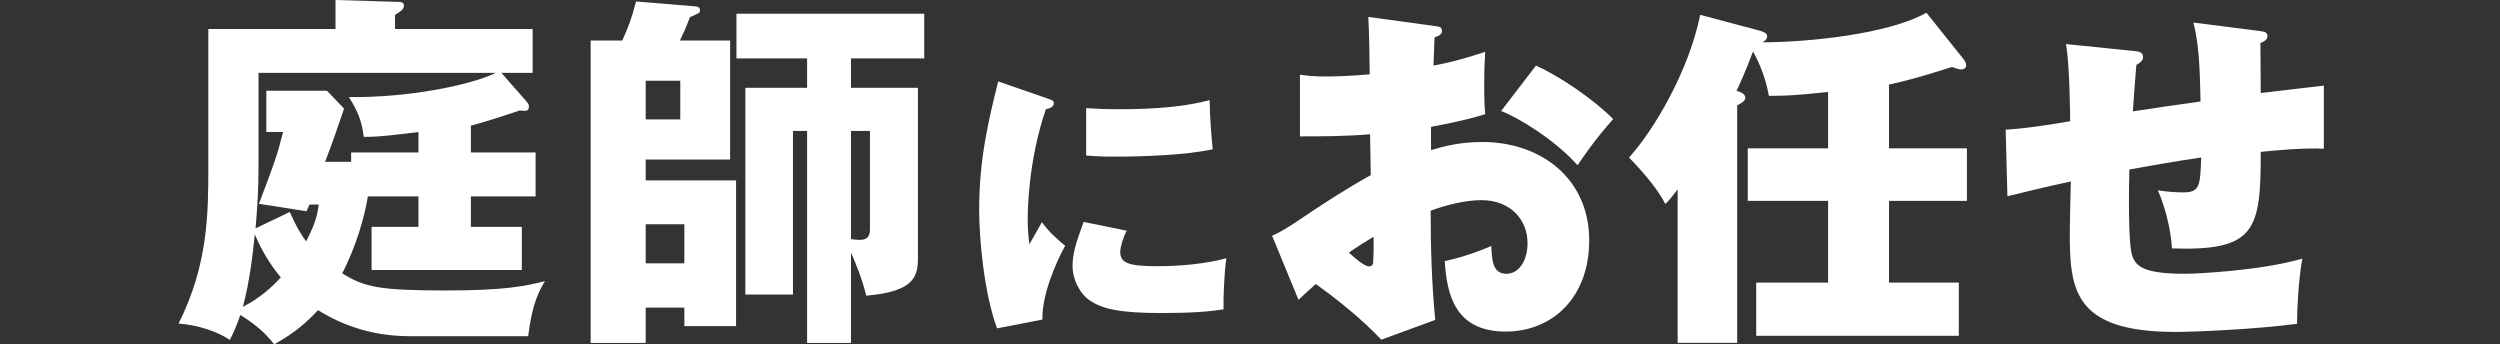
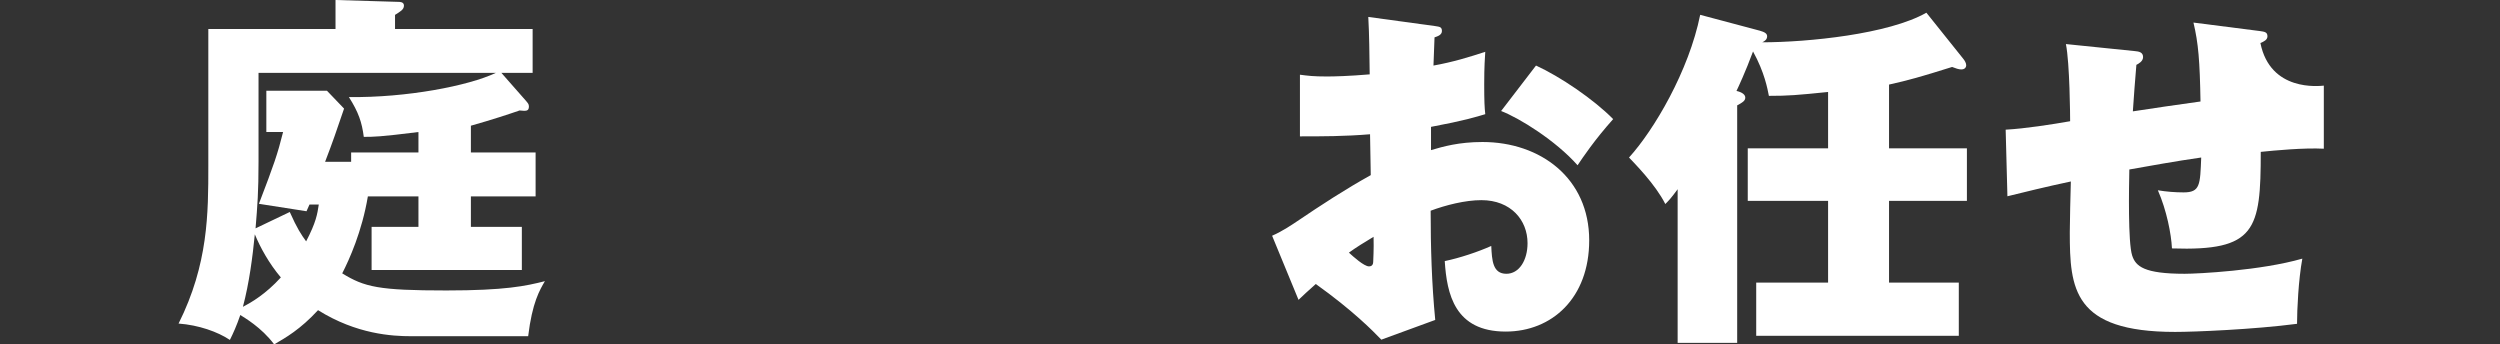
<svg xmlns="http://www.w3.org/2000/svg" width="392" height="54" viewBox="0 0 392 54" fill="none">
  <rect x="0" y="0" width="392" height="54" fill="#333333" stroke="none" />
-   <path d="M343.934 3.539L354.32 4.865C355.094 4.975 355.536 5.03 355.536 5.693C355.536 6.246 354.983 6.522 354.431 6.743C354.431 8.566 354.486 12.71 354.486 14.588C355.978 14.422 363.657 13.483 364.375 13.428V23.317C361.281 23.151 356.641 23.593 354.486 23.814C354.486 36.079 353.713 39.394 340.564 38.952C340.453 36.687 339.735 32.985 338.354 29.836C339.68 30.057 341.061 30.167 342.387 30.167C344.984 30.167 344.984 29.007 345.149 24.698C341.227 25.25 336.697 26.079 333.879 26.576C333.824 29.339 333.658 38.012 334.321 40.056C334.874 41.769 336.2 42.929 342.553 42.929C344.597 42.929 354.486 42.432 361.005 40.554C360.397 43.868 360.176 48.564 360.176 50.774C353.381 51.658 344.155 52.045 341.061 52.045C325.04 52.045 324.543 45.25 324.543 36.41C324.543 35.416 324.653 29.891 324.708 28.455C320.786 29.284 317.25 30.167 314.764 30.775L314.488 20.334C317.526 20.168 321.78 19.505 324.598 19.008C324.598 18.345 324.543 9.947 323.935 6.909L334.763 8.014C335.371 8.069 336.034 8.179 336.034 8.953C336.034 9.616 335.316 10.003 334.984 10.168C334.874 11.329 334.487 16.411 334.432 17.461C336.862 17.074 342.221 16.301 345.039 15.914C344.928 9.505 344.707 6.798 343.934 3.539Z" fill="white" />
+   <path d="M343.934 3.539L354.32 4.865C355.094 4.975 355.536 5.03 355.536 5.693C355.536 6.246 354.983 6.522 354.431 6.743C355.978 14.422 363.657 13.483 364.375 13.428V23.317C361.281 23.151 356.641 23.593 354.486 23.814C354.486 36.079 353.713 39.394 340.564 38.952C340.453 36.687 339.735 32.985 338.354 29.836C339.68 30.057 341.061 30.167 342.387 30.167C344.984 30.167 344.984 29.007 345.149 24.698C341.227 25.25 336.697 26.079 333.879 26.576C333.824 29.339 333.658 38.012 334.321 40.056C334.874 41.769 336.2 42.929 342.553 42.929C344.597 42.929 354.486 42.432 361.005 40.554C360.397 43.868 360.176 48.564 360.176 50.774C353.381 51.658 344.155 52.045 341.061 52.045C325.04 52.045 324.543 45.25 324.543 36.41C324.543 35.416 324.653 29.891 324.708 28.455C320.786 29.284 317.25 30.167 314.764 30.775L314.488 20.334C317.526 20.168 321.78 19.505 324.598 19.008C324.598 18.345 324.543 9.947 323.935 6.909L334.763 8.014C335.371 8.069 336.034 8.179 336.034 8.953C336.034 9.616 335.316 10.003 334.984 10.168C334.874 11.329 334.487 16.411 334.432 17.461C336.862 17.074 342.221 16.301 345.039 15.914C344.928 9.505 344.707 6.798 343.934 3.539Z" fill="white" />
  <path d="M302.057 1.992L307.803 9.174C308.079 9.505 308.3 9.892 308.3 10.224C308.3 10.61 308.024 10.887 307.527 10.887C307.14 10.887 306.643 10.721 306.09 10.5C301.173 12.047 299.185 12.599 296.201 13.262V23.262H308.411V31.493H296.201V44.31H307.14V52.653H275.374V44.31H286.644V31.493H274.048V23.262H286.644V14.422C281.727 14.919 280.456 15.03 277.362 15.03C277.141 13.925 276.699 11.384 274.876 8.069C273.716 11.218 272.501 13.815 272.28 14.257C273.219 14.477 273.661 14.864 273.661 15.306C273.661 15.803 273.219 16.08 272.39 16.522V53.758H263.054V29.67C262.004 31.107 261.673 31.438 261.12 31.991C259.573 28.897 256.203 25.527 255.43 24.698C259.352 20.389 264.822 11.107 266.589 2.323L275.926 4.809C276.699 5.03 277.086 5.251 277.086 5.693C277.086 6.191 276.699 6.467 276.313 6.633C283.439 6.633 296.146 5.362 302.057 1.992Z" fill="white" />
  <path d="M214.548 2.655L225.045 4.091C225.707 4.202 226.094 4.202 226.094 4.865C226.094 5.472 225.431 5.693 224.934 5.859C224.879 6.964 224.879 7.296 224.768 10.279C227.862 9.726 230.348 8.953 232.889 8.124C232.834 9.119 232.724 10.334 232.724 13.207C232.724 15.914 232.779 16.853 232.889 17.903C231.398 18.345 229.685 18.897 224.382 19.892V23.538C226.26 22.985 228.746 22.267 232.448 22.267C241.563 22.267 249.187 27.958 249.187 37.681C249.187 46.741 243.331 51.99 236.094 51.99C228.083 51.99 226.868 46.078 226.536 40.94C228.912 40.443 231.729 39.504 233.829 38.565C233.939 40.83 234.05 42.929 236.204 42.929C238.193 42.929 239.519 40.83 239.519 38.123C239.519 34.532 236.922 31.383 232.282 31.383C229.74 31.383 226.702 32.156 224.326 33.04C224.326 38.731 224.492 44.476 225.045 50.166L216.592 53.26C215.266 51.879 212.117 48.675 206.316 44.531C205.377 45.36 204.051 46.575 203.609 47.017L199.466 36.963C201.123 36.245 202.725 35.14 203.388 34.698C207.145 32.156 210.957 29.67 214.934 27.46C214.934 25.969 214.879 25.527 214.824 21.052C210.846 21.383 207.255 21.383 203.83 21.383V11.715C205.101 11.881 205.929 11.992 208.029 11.992C209.244 11.992 211.509 11.936 214.769 11.66C214.713 8.124 214.714 5.693 214.548 2.655ZM215.376 37.129C213.995 37.957 212.559 38.841 211.509 39.614C212.172 40.222 213.885 41.769 214.658 41.769C215.266 41.769 215.321 41.272 215.321 40.996C215.321 40.775 215.432 39.117 215.376 37.129ZM235.376 17.406L240.845 10.279C244.602 11.992 249.905 15.582 252.944 18.676C250.071 21.881 248.137 24.753 247.364 25.913C243.939 22.046 238.248 18.511 235.376 17.406Z" fill="white" />
-   <path d="M156.515 12.766L164.348 15.481C164.971 15.704 165.238 15.793 165.238 16.193C165.238 16.816 164.526 16.994 163.992 17.128C161.143 25.405 161.143 33.505 161.143 34.484C161.143 36.131 161.277 37.243 161.41 38.312C161.722 37.778 163.102 35.33 163.369 34.84C163.903 35.552 164.659 36.62 167.018 38.534C165.549 41.16 163.324 46.367 163.458 50.105L156.337 51.485C154.245 45.788 153.533 37.199 153.533 32.882C153.533 24.872 155.002 18.908 156.515 12.766ZM170.311 24.382V16.95C171.513 17.039 173.026 17.128 175.518 17.128C181.437 17.128 185.976 16.683 189.67 15.704C189.715 18.418 189.937 21.445 190.16 23.403C185.887 24.337 179.167 24.56 174.628 24.56C173.827 24.56 172.269 24.56 170.311 24.382ZM169.911 34.796L176.675 36.175C176.141 37.11 175.652 38.757 175.652 39.469C175.652 41.293 176.987 41.738 181.615 41.738C184.997 41.738 189.003 41.382 192.296 40.492C191.94 42.94 191.806 46.767 191.851 48.503C189.626 48.859 186.911 49.082 182.105 49.082C175.429 49.082 172.848 48.414 170.89 47.123C169.199 45.966 168.175 43.652 168.175 41.783C168.175 39.914 168.62 38.267 169.911 34.796Z" fill="white" />
-   <path d="M107.309 48.227H101.244V53.767H92.614V6.356H97.57C98.562 4.14 99.028 2.974 99.728 0.233L108.942 0.991C109.292 0.991 109.758 1.108 109.758 1.575C109.758 2.041 109.583 2.099 108.184 2.683C107.484 4.549 107.017 5.482 106.609 6.356H114.482V25.017H101.244V28.283H115.415V51.142H107.309V48.227ZM133.434 9.156V13.762H143.931V40.354C143.931 43.27 143.465 45.719 135.825 46.361C135.184 43.678 134.076 41.054 133.434 39.596V53.767H126.553V20.527H124.337V46.186H116.873V13.762H126.553V9.156H115.473V2.158H144.922V9.156H133.434ZM101.244 41.287H107.309V35.164H101.244V41.287ZM101.244 12.654V18.719H106.668V12.654H101.244ZM133.434 20.527V37.497C133.726 37.555 134.601 37.613 134.776 37.613C136.35 37.613 136.408 36.622 136.408 35.806V20.527H133.434Z" fill="white" />
  <path d="M73.836 35.572H81.825V42.337H58.266V35.572H65.613V30.791H57.682C56.749 36.331 54.767 40.704 53.659 42.862C57.158 45.019 59.374 45.544 69.987 45.544C79.201 45.544 82.466 44.844 85.441 44.086C84.624 45.486 83.458 47.41 82.816 52.717H64.447C61.531 52.717 55.933 52.425 49.868 48.635C47.069 51.667 44.795 52.95 42.987 54C41.004 51.318 38.205 49.743 37.68 49.393C37.097 51.084 36.572 52.251 36.047 53.3C34.123 52.017 31.149 50.968 28 50.734C32.665 41.404 32.665 33.415 32.665 25.95V4.549H52.609V0L62.464 0.292C62.698 0.292 63.339 0.292 63.339 0.875C63.339 1.516 62.756 1.808 61.94 2.333V4.549H83.516V11.43H78.618L82.466 15.803C82.758 16.153 82.933 16.328 82.933 16.678C82.933 17.436 82.525 17.436 81.475 17.32C79.959 17.845 77.16 18.777 73.836 19.711V23.909H83.983V30.791H73.836V35.572ZM65.613 23.909V20.702C59.549 21.46 58.557 21.46 57.041 21.46C56.749 19.186 56.225 17.611 54.708 15.22C63.747 15.337 73.428 13.471 77.743 11.43H40.538V25.367C40.538 30.149 40.363 32.248 40.071 35.806L45.436 33.24C46.603 35.864 47.244 36.797 48.002 37.847C49.577 34.814 49.752 33.59 49.985 32.073H48.527L48.06 33.123L40.596 31.957C42.987 25.717 43.512 24.201 44.387 20.702H41.762V14.229H51.268L53.95 17.028C52.784 20.469 52.142 22.335 50.976 25.367H55.058V23.909H65.613ZM39.955 36.739C39.605 40.296 39.08 44.378 38.089 48.11C39.43 47.41 41.646 46.127 44.037 43.503C42.171 41.287 40.829 38.838 39.955 36.739Z" fill="white" />
</svg>